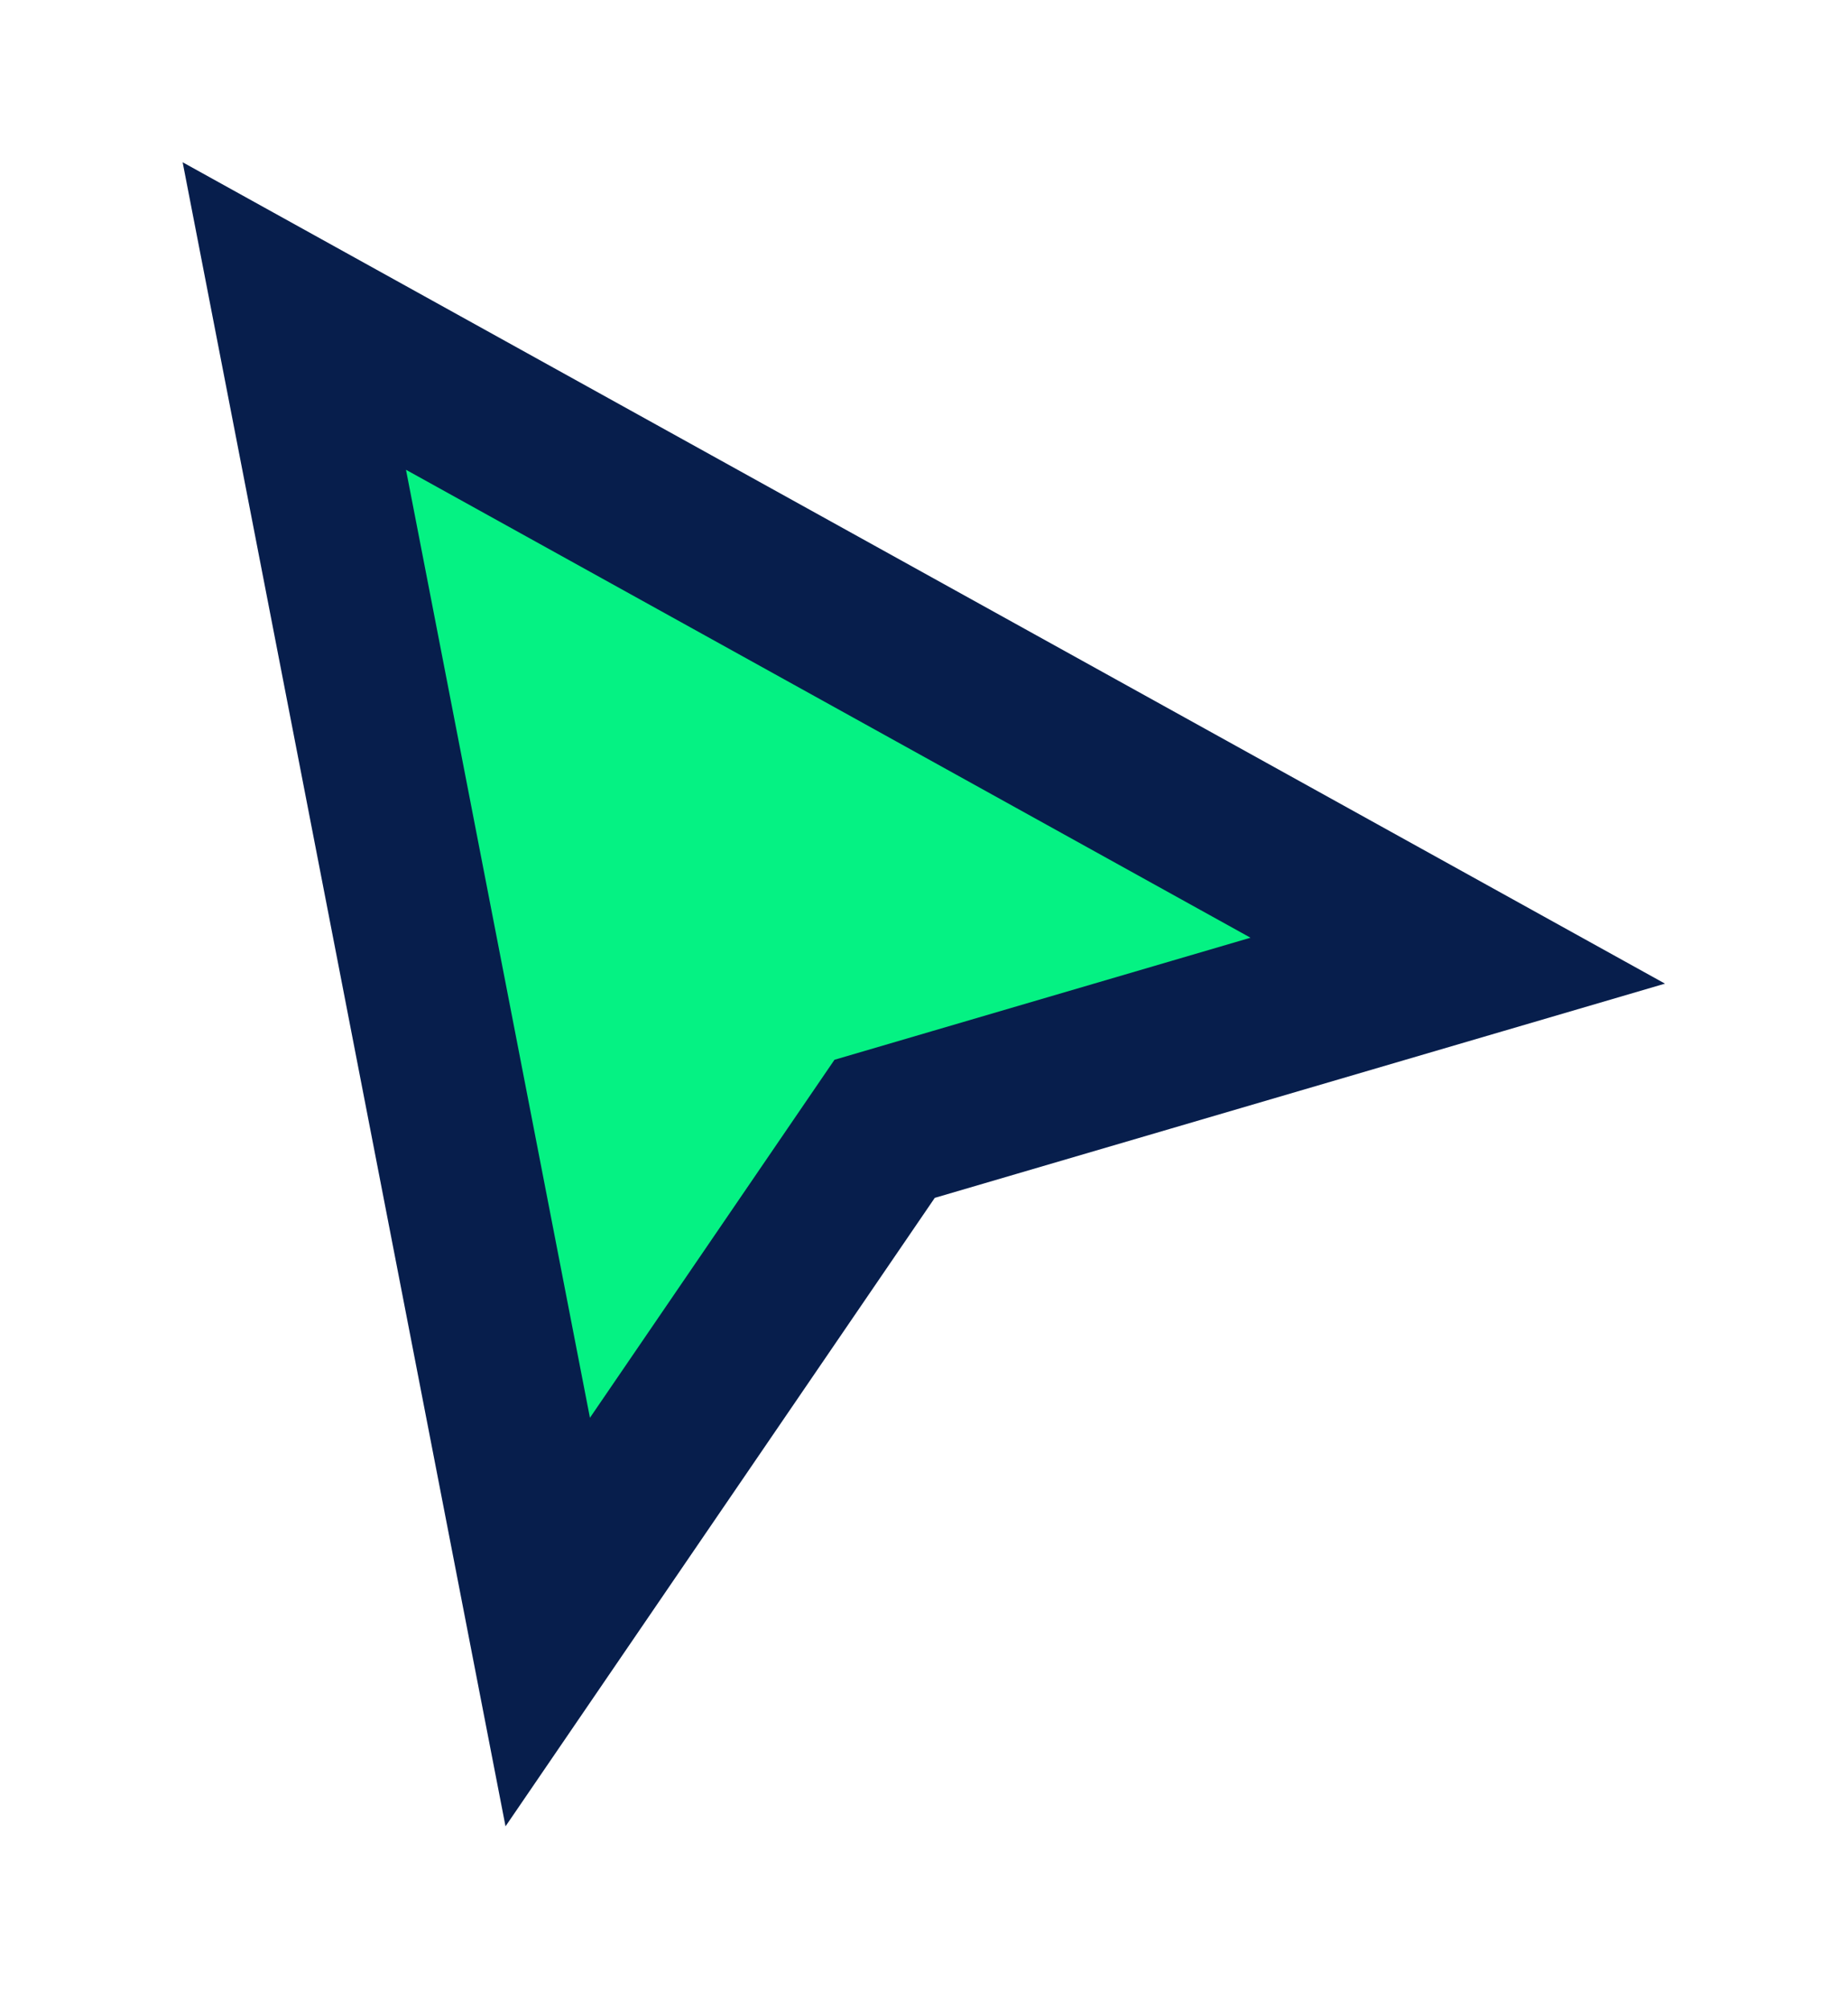
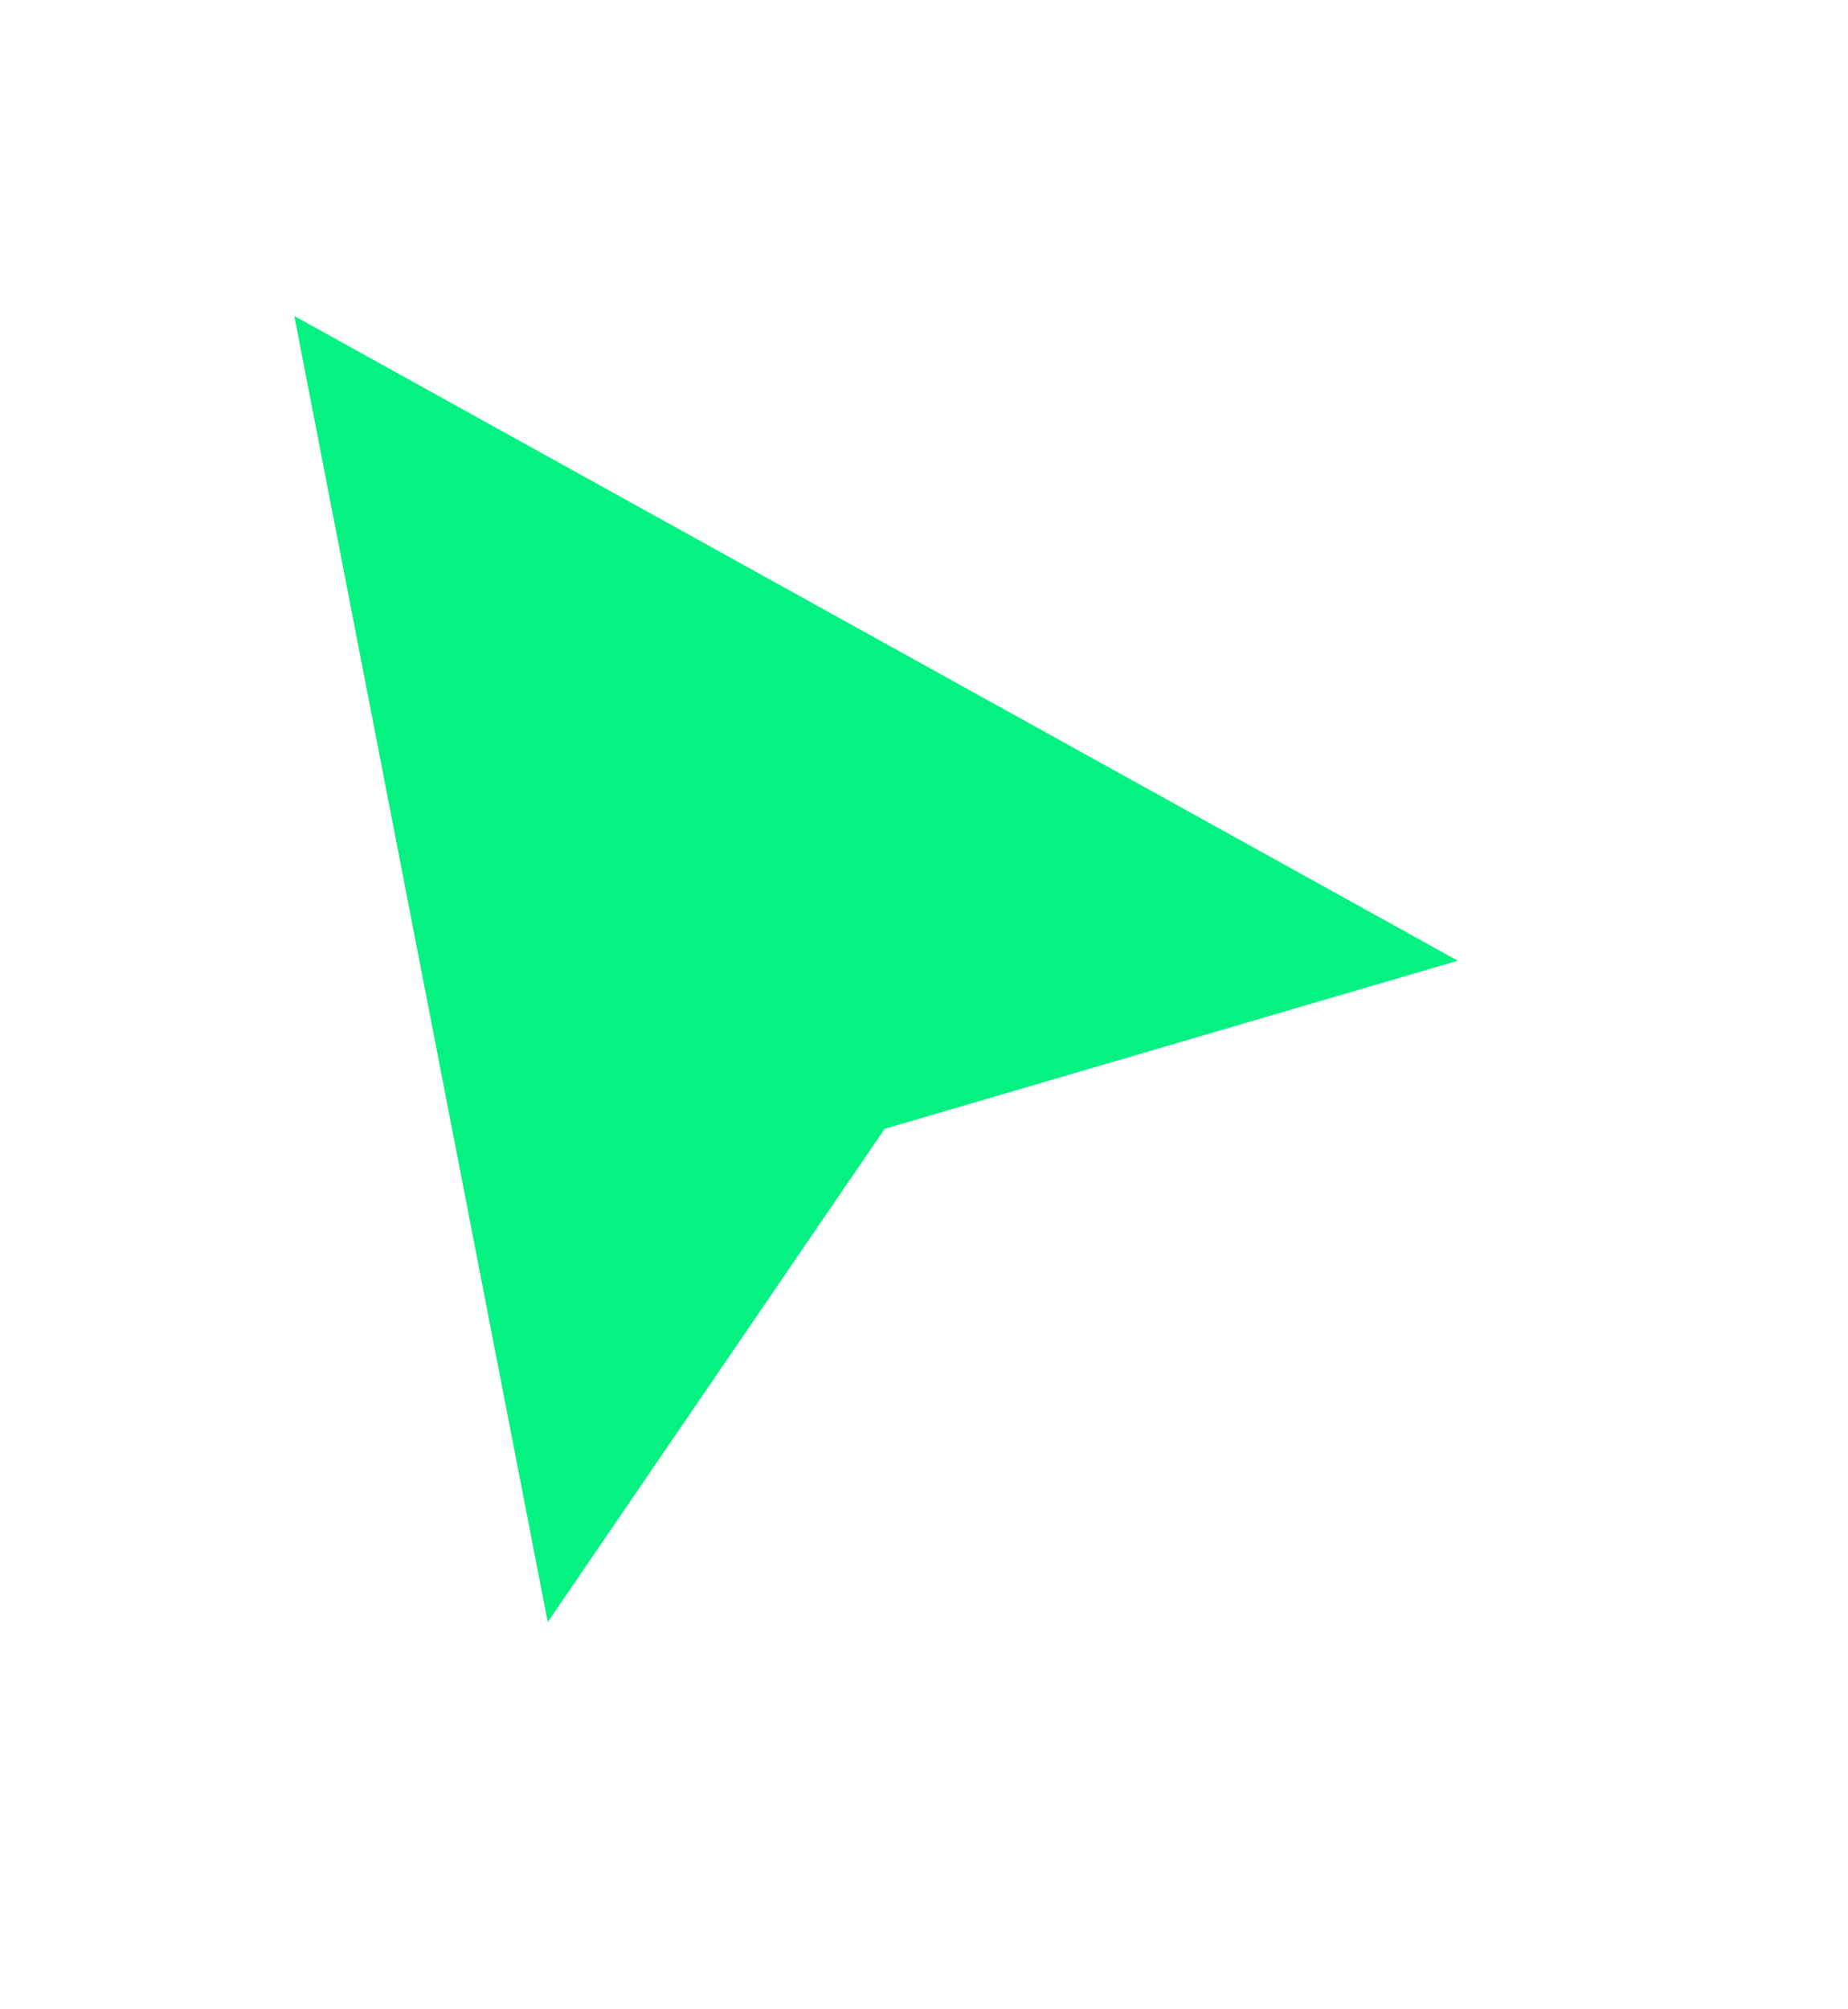
<svg xmlns="http://www.w3.org/2000/svg" width="23" height="25" viewBox="0 0 23 25" fill="none">
  <g filter="url(#filter0_d_158_6620)">
    <path d="M6.817 19.182L3.663 2.932L18.143 10.953L11.01 13.045L6.817 19.182Z" fill="#05F283" />
-     <path d="M6.817 19.182L3.663 2.932L18.143 10.953L11.01 13.045L6.817 19.182Z" stroke="#071E4C" stroke-width="2" />
  </g>
  <defs>
    <filter id="filter0_d_158_6620" x="0.273" y="0.019" width="22.449" height="24.704" filterUnits="userSpaceOnUse" color-interpolation-filters="sRGB">
      <feFlood flood-opacity="0" result="BackgroundImageFix" />
      <feColorMatrix in="SourceAlpha" type="matrix" values="0 0 0 0 0 0 0 0 0 0 0 0 0 0 0 0 0 0 127 0" result="hardAlpha" />
      <feOffset dy="1" />
      <feGaussianBlur stdDeviation="1" />
      <feComposite in2="hardAlpha" operator="out" />
      <feColorMatrix type="matrix" values="0 0 0 0 0 0 0 0 0 0 0 0 0 0 0 0 0 0 0.25 0" />
      <feBlend mode="normal" in2="BackgroundImageFix" result="effect1_dropShadow_158_6620" />
      <feBlend mode="normal" in="SourceGraphic" in2="effect1_dropShadow_158_6620" result="shape" />
    </filter>
  </defs>
</svg>